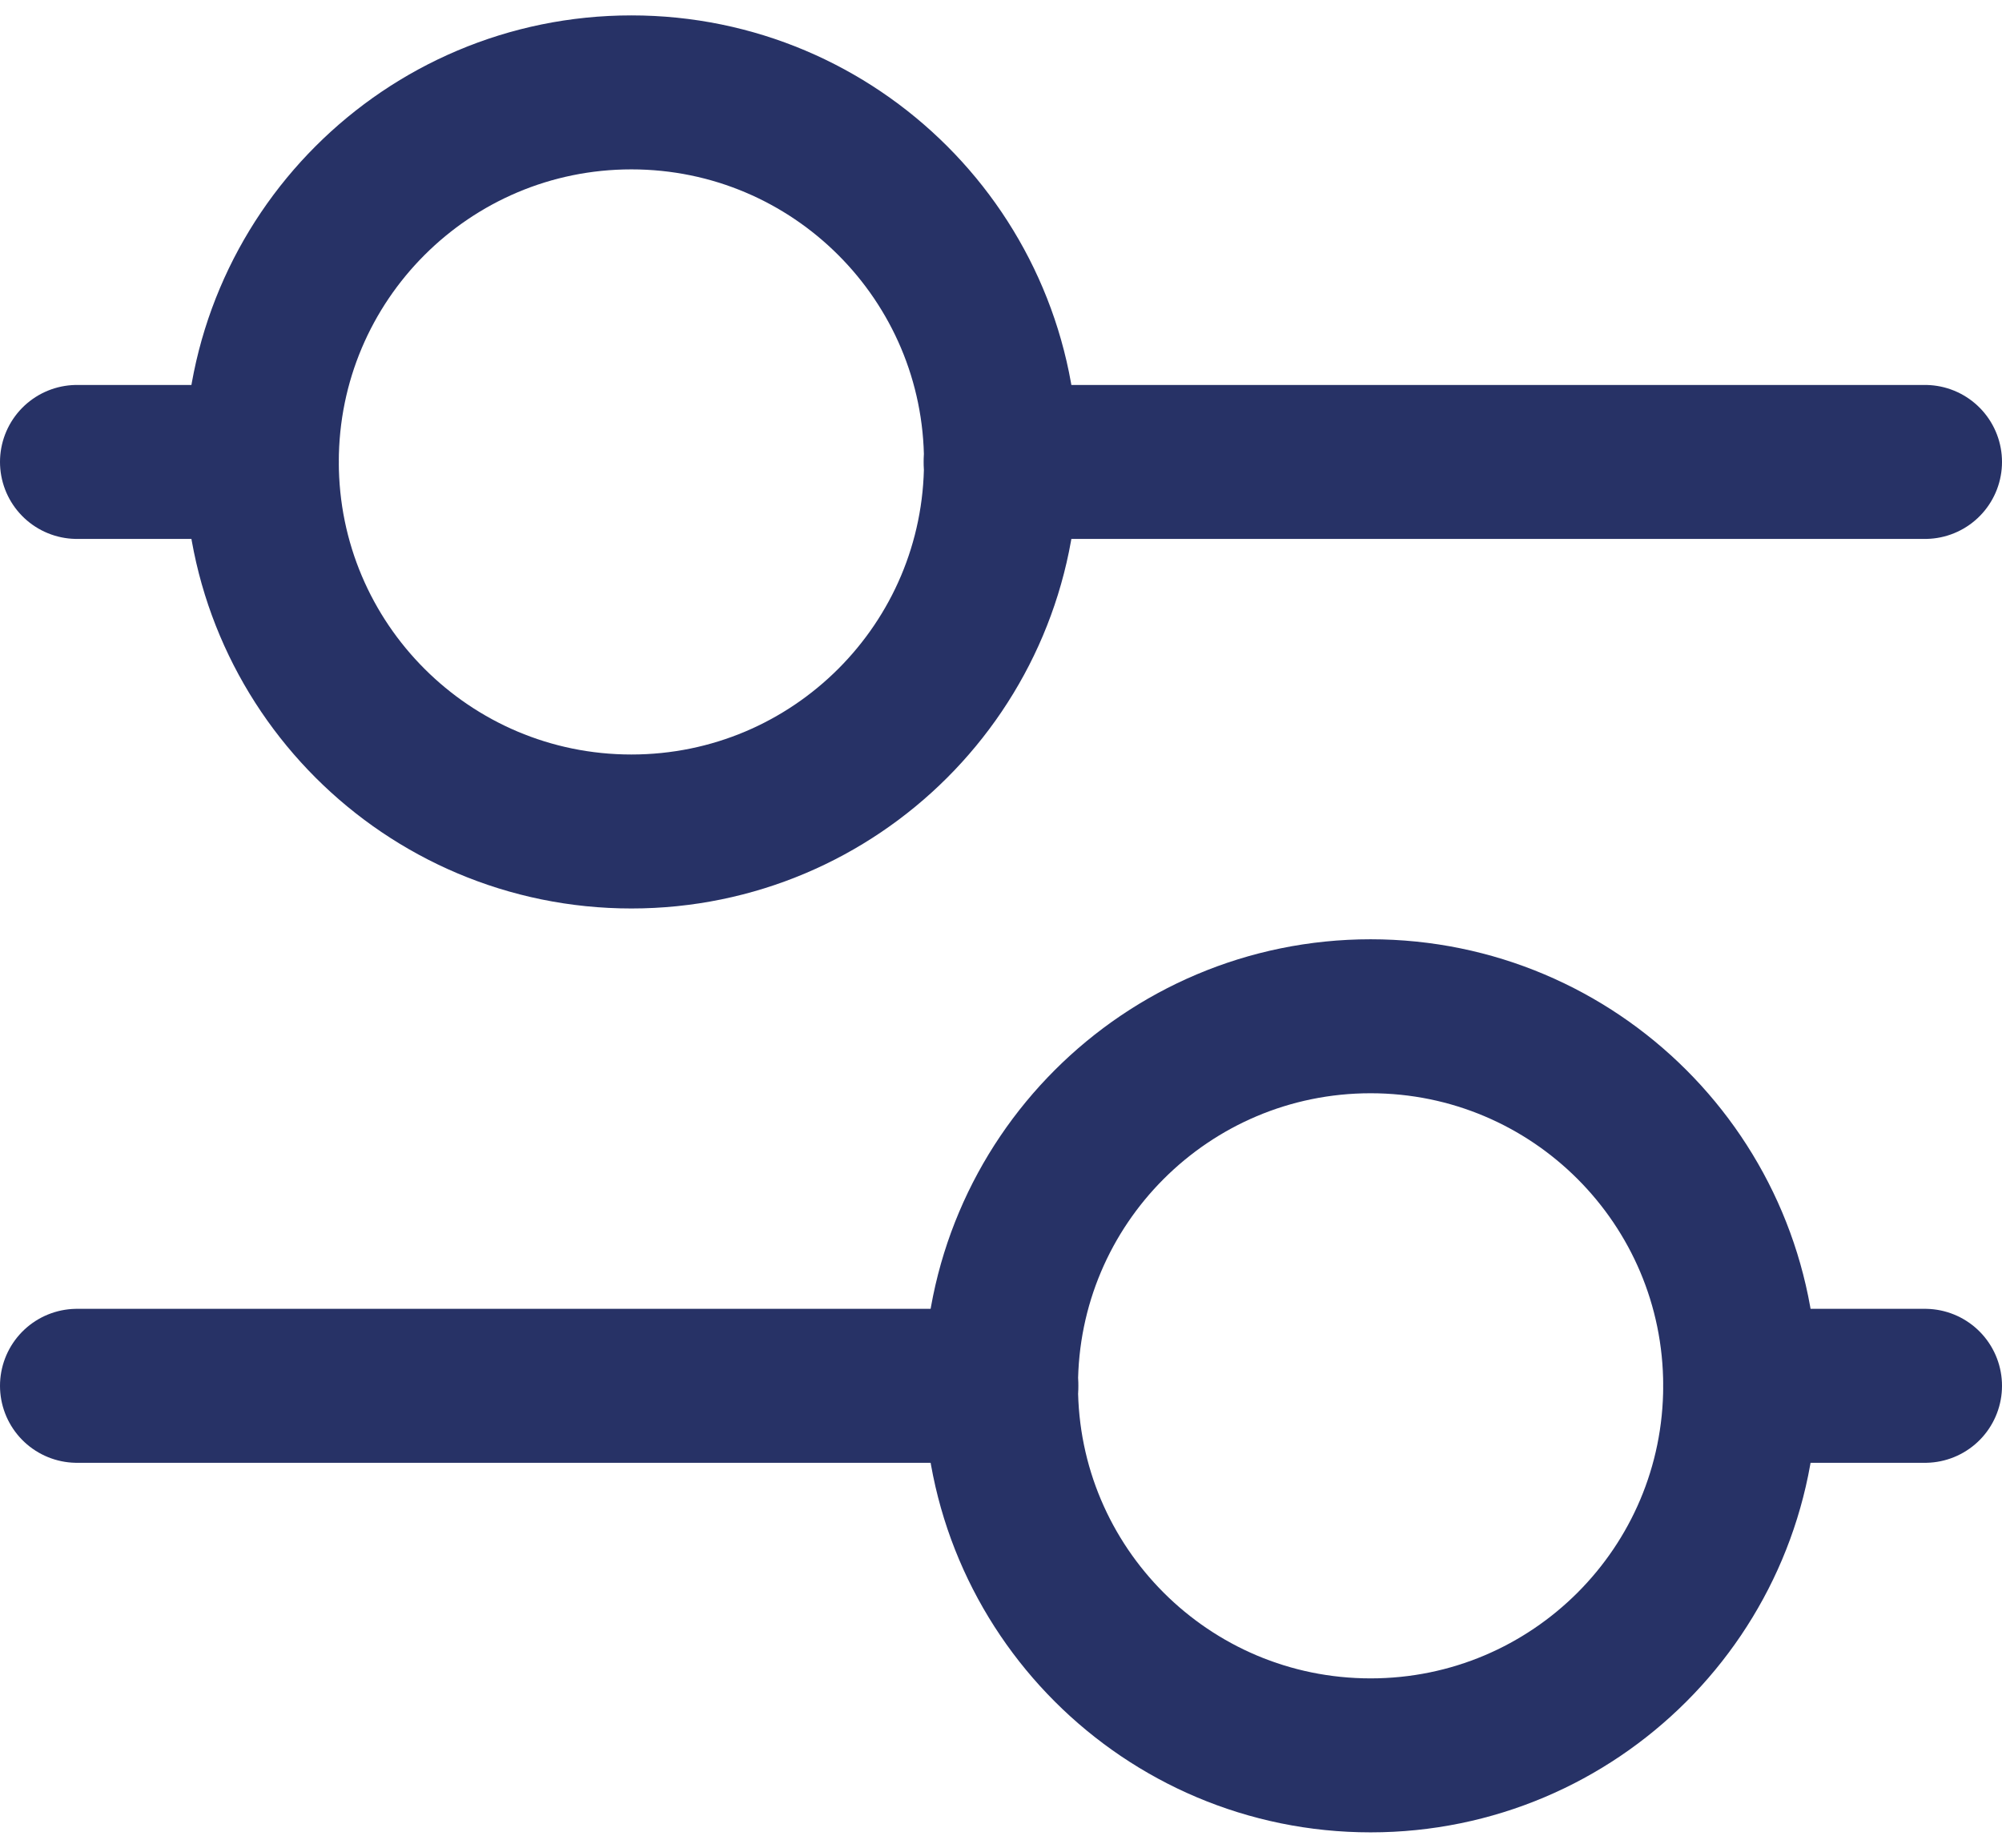
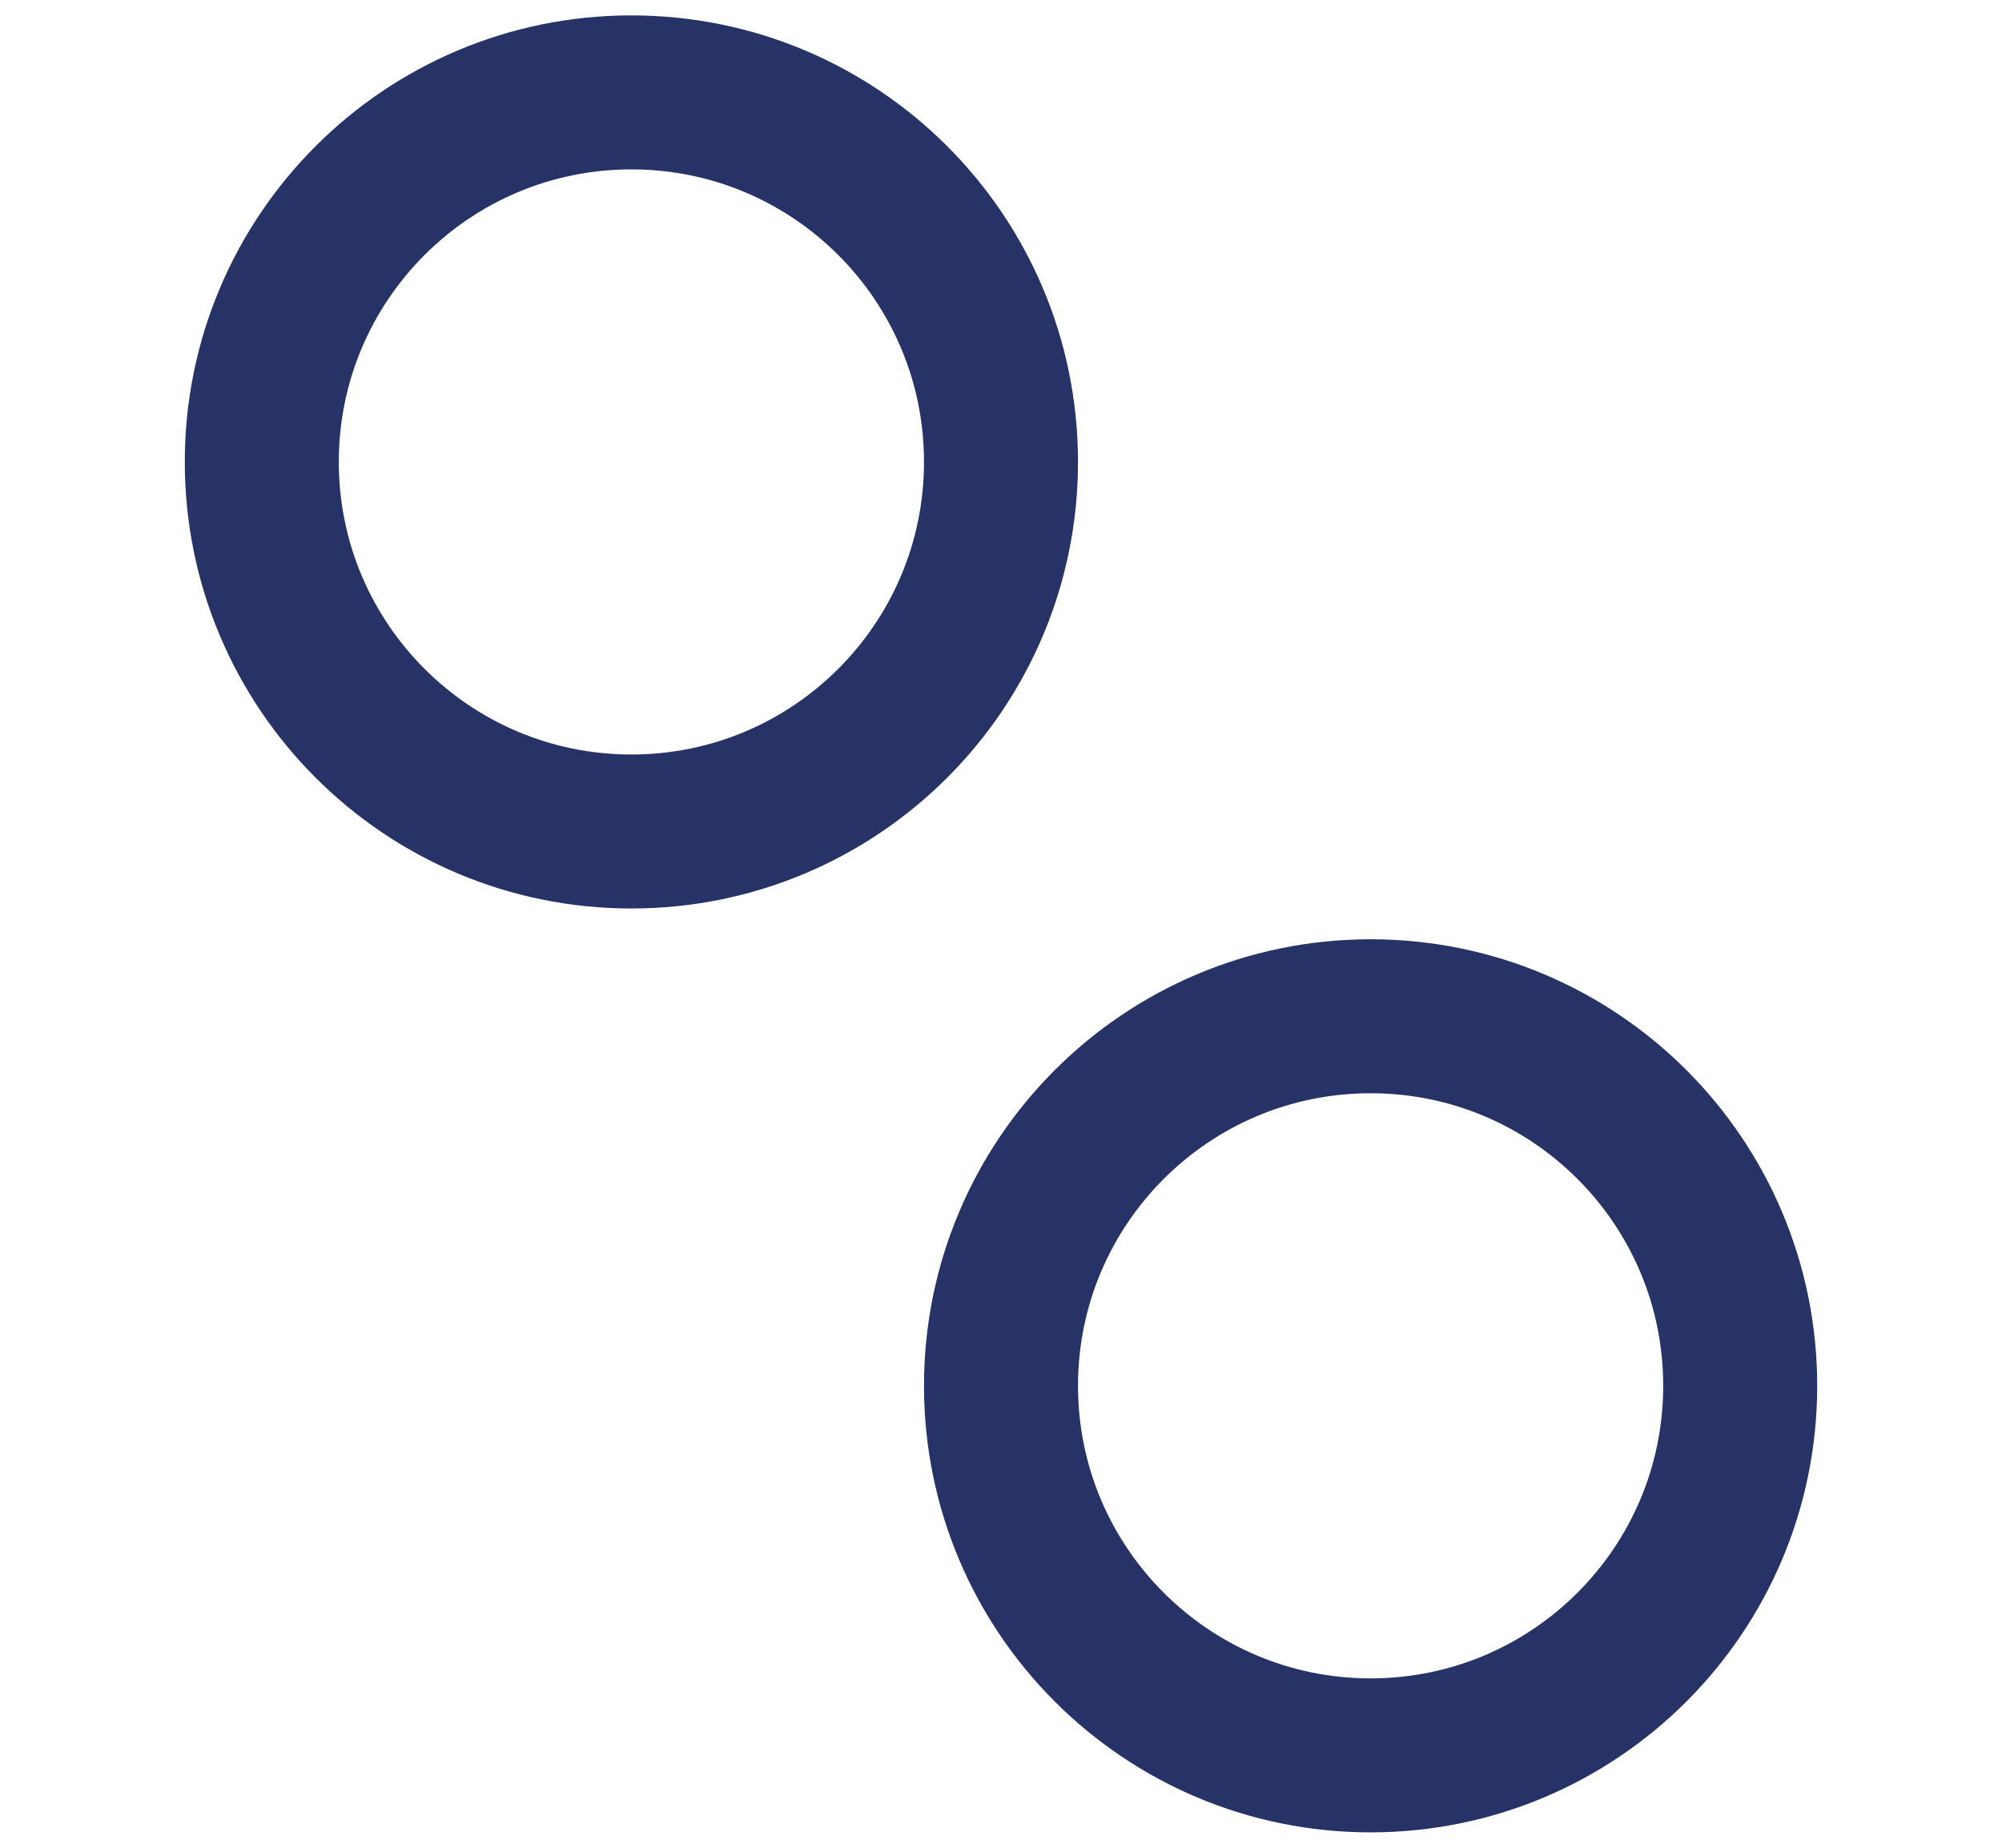
<svg xmlns="http://www.w3.org/2000/svg" width="26" height="24" viewBox="0 0 26 24" fill="none">
  <path fill-rule="evenodd" clip-rule="evenodd" d="M8.2 10.8C5.549 10.8 3.4 8.651 3.4 6C3.4 3.349 5.549 1.2 8.2 1.2C10.851 1.2 13 3.349 13 6C13 8.651 10.851 10.8 8.2 10.8Z" stroke="#273266" stroke-width="2" stroke-linecap="round" stroke-linejoin="round" />
  <path fill-rule="evenodd" clip-rule="evenodd" d="M17.8 22.8C15.149 22.8 13 20.651 13 18C13 15.349 15.149 13.2 17.8 13.2C20.451 13.2 22.6 15.349 22.6 18C22.6 20.651 20.451 22.8 17.8 22.8Z" stroke="#273266" stroke-width="2" stroke-linecap="round" stroke-linejoin="round" />
-   <path d="M13.004 18H1M1 6H3.4H1ZM12.996 6H25H12.996ZM25 18H22.6H25Z" stroke="#273266" stroke-width="2" stroke-linecap="round" stroke-linejoin="round" />
</svg>